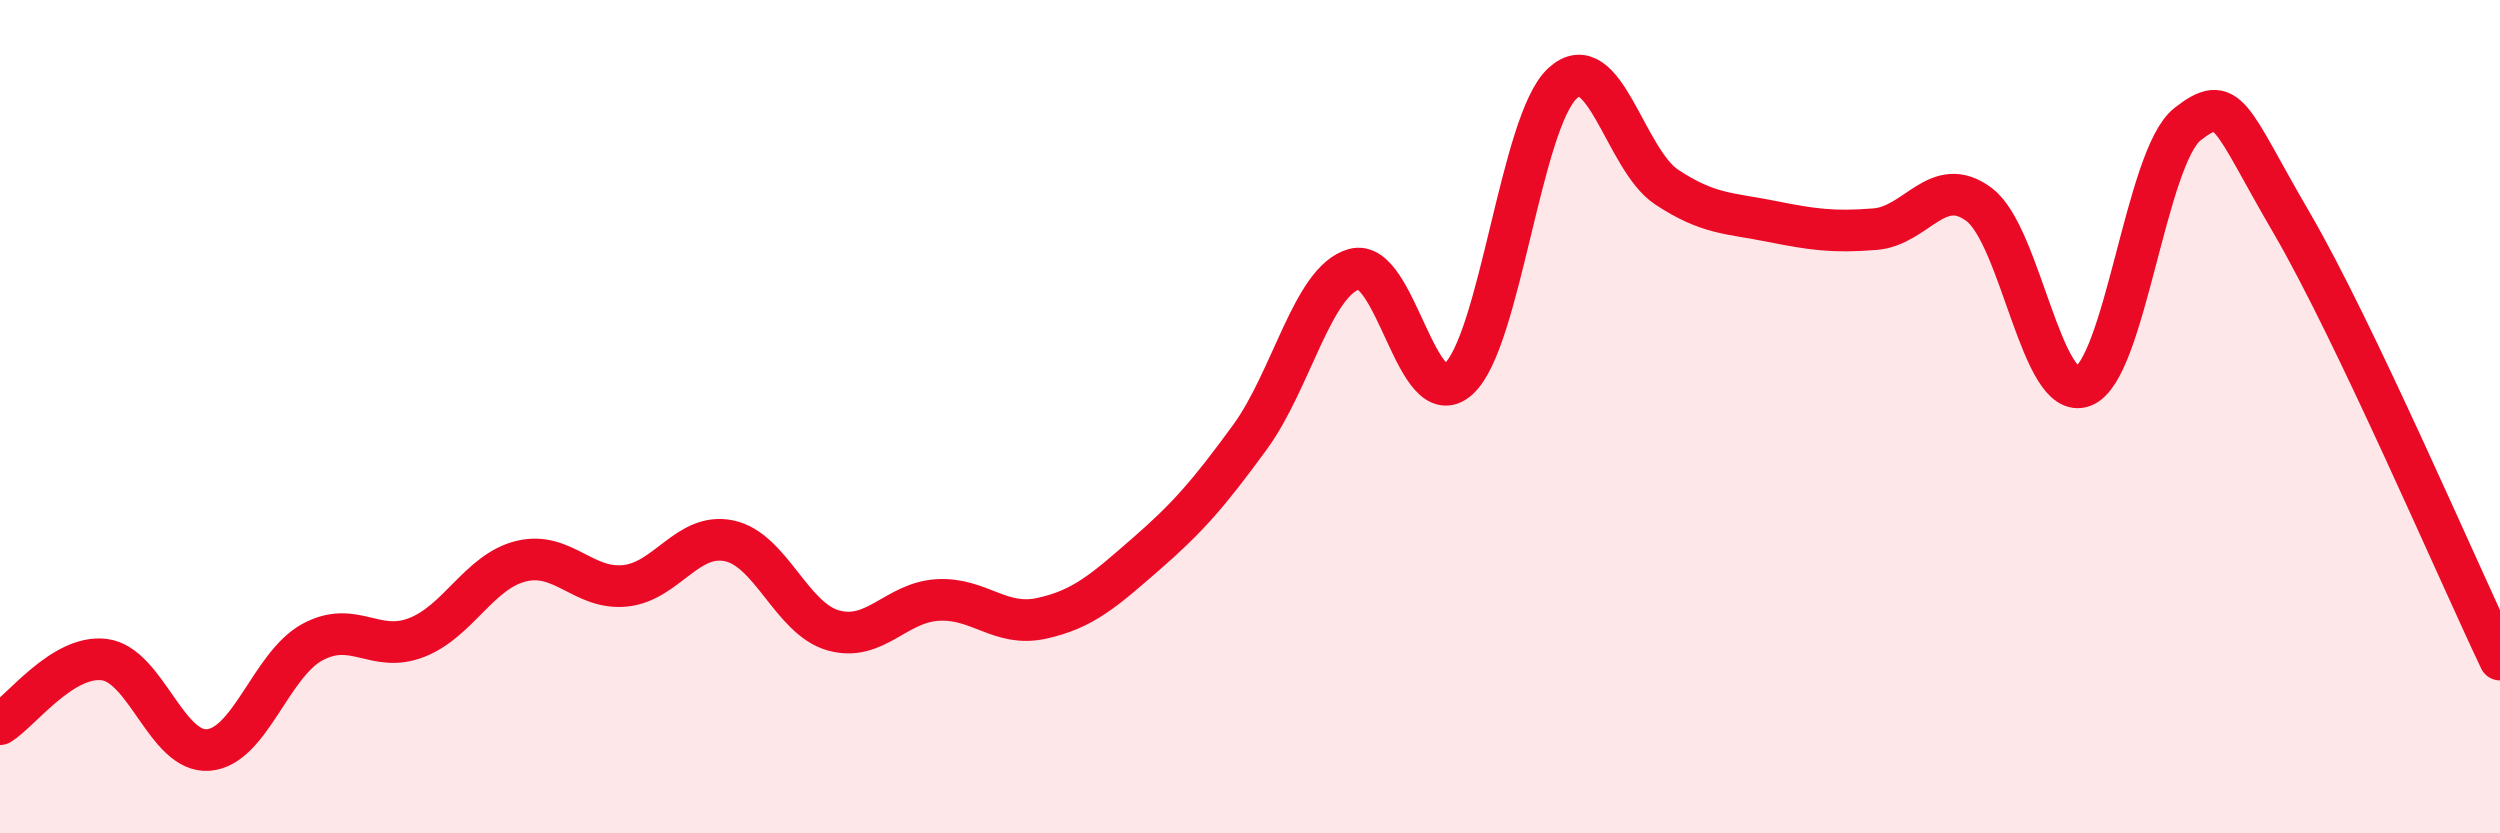
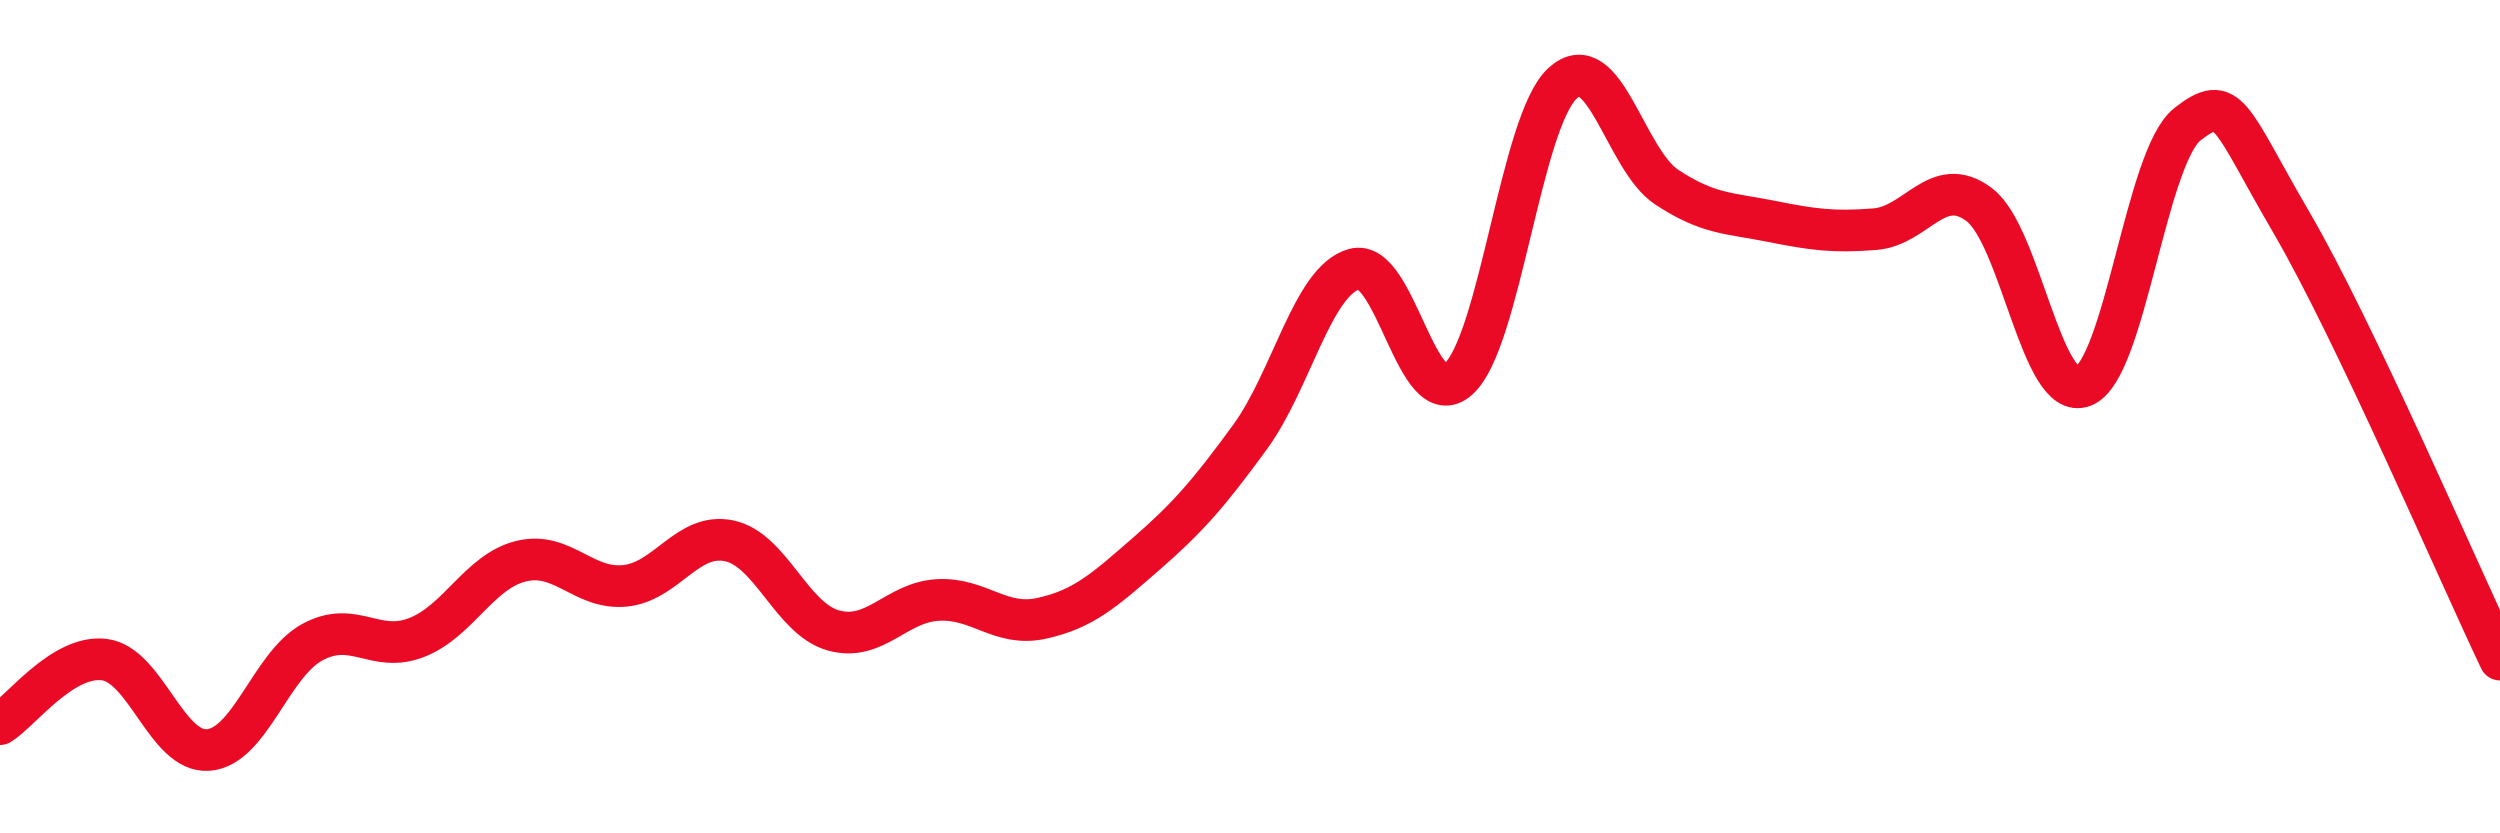
<svg xmlns="http://www.w3.org/2000/svg" width="60" height="20" viewBox="0 0 60 20">
-   <path d="M 0,17.38 C 0.5,17.07 1.5,15.71 2.5,15.83 C 3.5,15.95 4,18.08 5,18 C 6,17.92 6.5,15.95 7.5,15.41 C 8.5,14.87 9,15.69 10,15.3 C 11,14.91 11.5,13.72 12.5,13.47 C 13.5,13.22 14,14.16 15,14.06 C 16,13.96 16.5,12.77 17.5,12.98 C 18.5,13.19 19,14.85 20,15.13 C 21,15.41 21.5,14.46 22.5,14.4 C 23.5,14.34 24,15.06 25,14.84 C 26,14.62 26.5,14.17 27.5,13.3 C 28.5,12.43 29,11.86 30,10.49 C 31,9.12 31.5,6.74 32.5,6.46 C 33.5,6.18 34,9.99 35,9.1 C 36,8.21 36.5,2.92 37.5,2 C 38.5,1.08 39,3.83 40,4.49 C 41,5.15 41.5,5.11 42.5,5.31 C 43.5,5.51 44,5.58 45,5.5 C 46,5.42 46.5,4.16 47.5,4.91 C 48.5,5.66 49,9.66 50,9.27 C 51,8.88 51.5,3.76 52.5,2.98 C 53.5,2.2 53.5,2.78 55,5.35 C 56.5,7.92 59,13.73 60,15.83L60 20L0 20Z" fill="#EB0A25" opacity="0.1" stroke-linecap="round" stroke-linejoin="round" />
  <path d="M 0,17.38 C 0.5,17.07 1.5,15.71 2.5,15.83 C 3.5,15.95 4,18.08 5,18 C 6,17.92 6.5,15.95 7.5,15.41 C 8.5,14.87 9,15.69 10,15.3 C 11,14.91 11.5,13.72 12.5,13.47 C 13.5,13.22 14,14.16 15,14.06 C 16,13.96 16.5,12.77 17.5,12.98 C 18.5,13.19 19,14.85 20,15.13 C 21,15.41 21.5,14.46 22.5,14.4 C 23.5,14.34 24,15.06 25,14.84 C 26,14.62 26.5,14.17 27.5,13.3 C 28.5,12.43 29,11.86 30,10.49 C 31,9.12 31.5,6.74 32.5,6.46 C 33.5,6.18 34,9.99 35,9.1 C 36,8.21 36.5,2.92 37.5,2 C 38.5,1.08 39,3.83 40,4.49 C 41,5.15 41.5,5.11 42.5,5.31 C 43.5,5.51 44,5.58 45,5.5 C 46,5.42 46.5,4.16 47.5,4.91 C 48.5,5.66 49,9.66 50,9.27 C 51,8.88 51.5,3.76 52.5,2.98 C 53.5,2.2 53.5,2.78 55,5.35 C 56.5,7.92 59,13.73 60,15.83" stroke="#EB0A25" stroke-width="1" fill="none" stroke-linecap="round" stroke-linejoin="round" />
</svg>